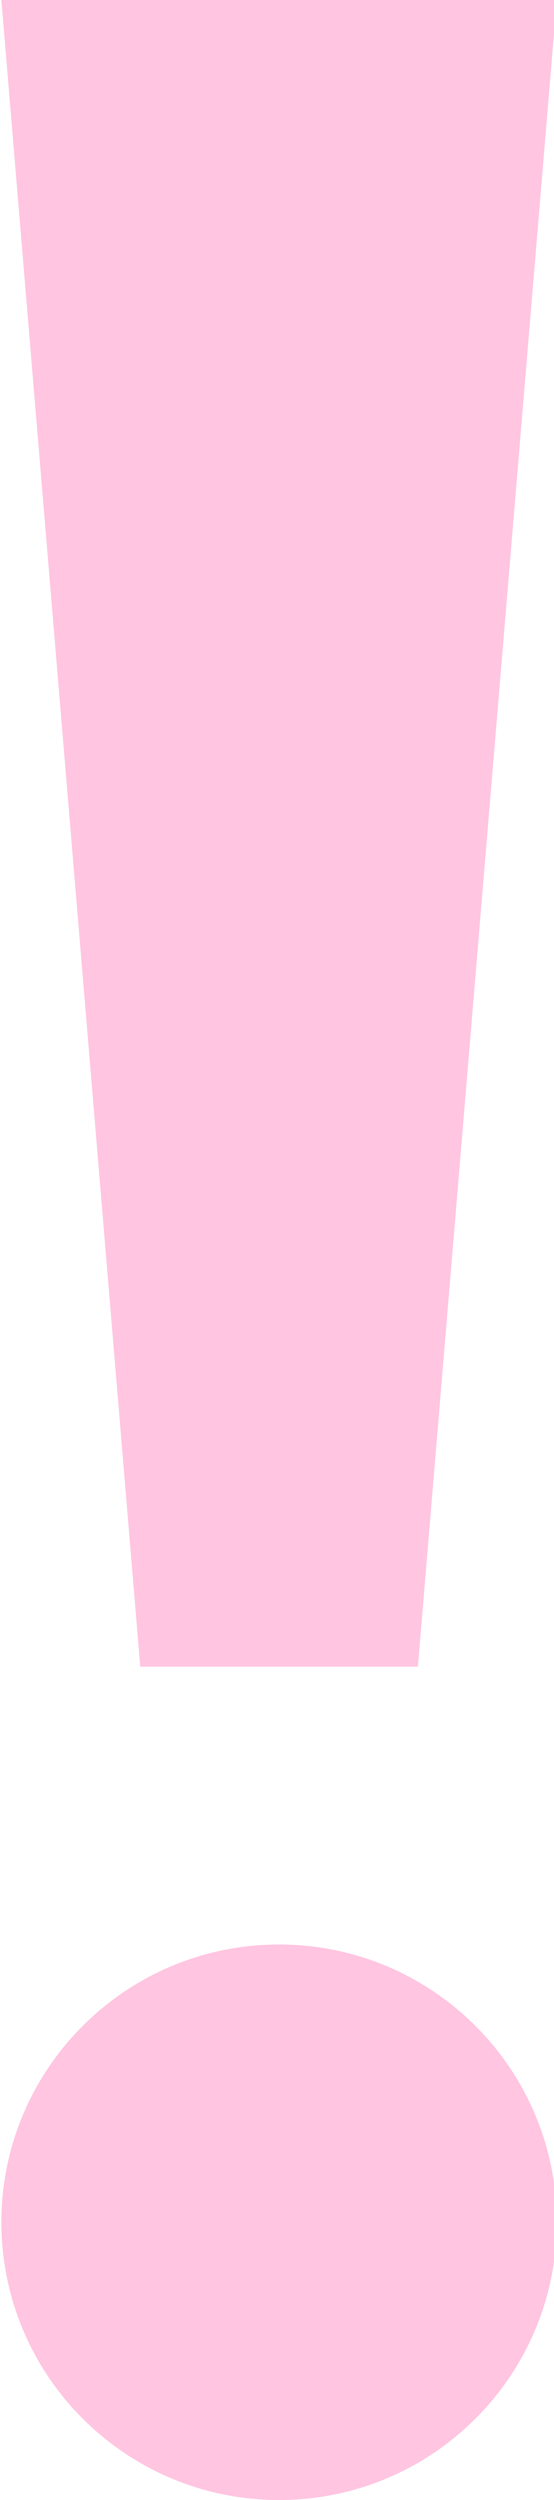
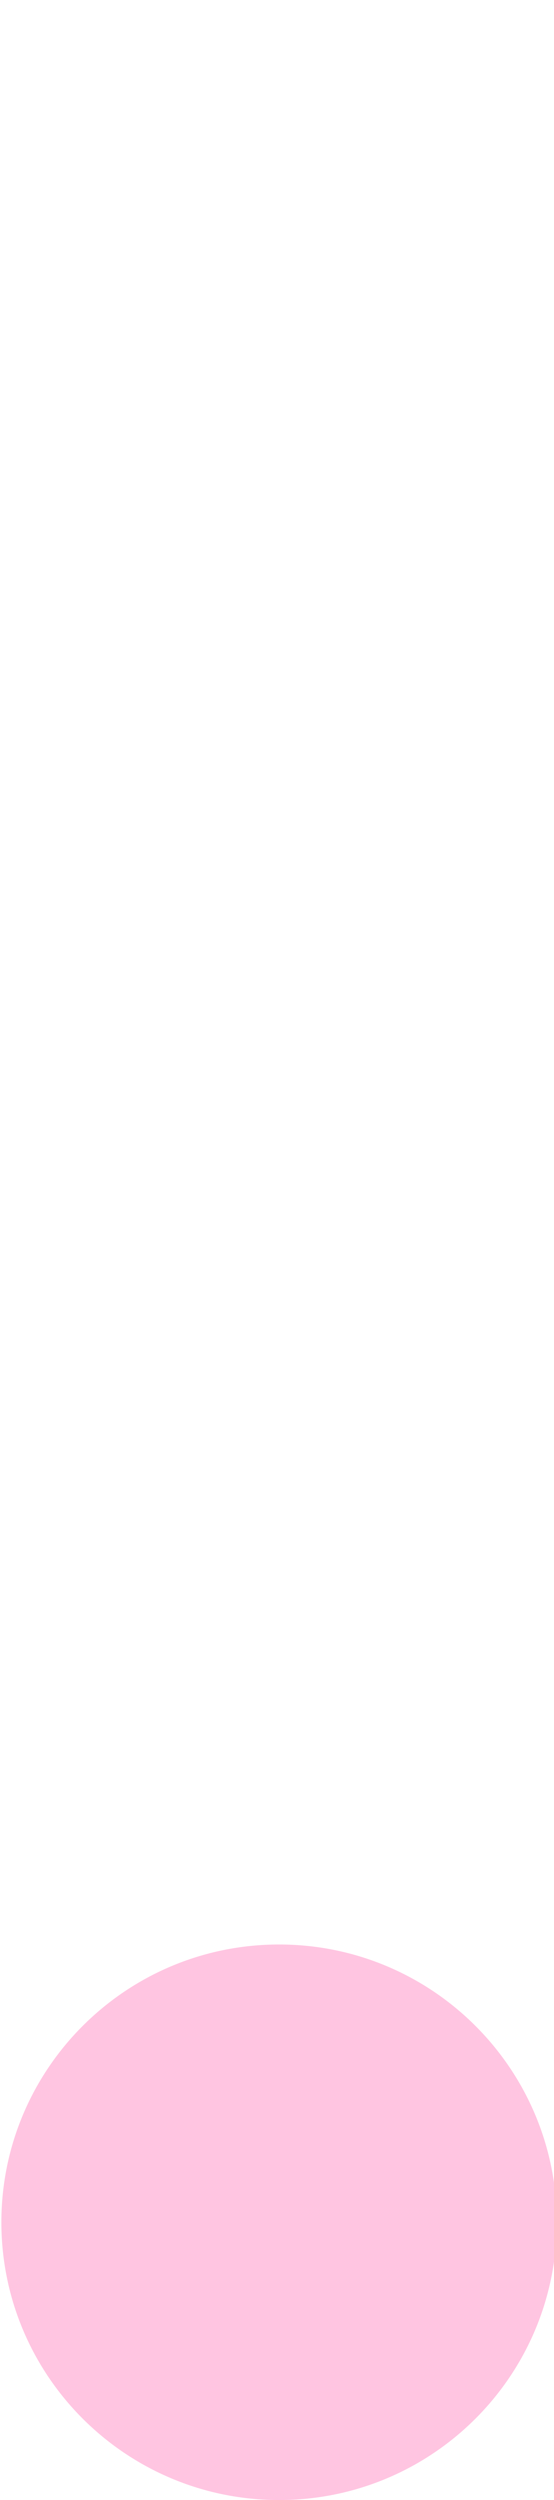
<svg xmlns="http://www.w3.org/2000/svg" fill="#ffc5e1" height="60" preserveAspectRatio="xMidYMid meet" version="1" viewBox="43.3 20.0 13.3 60.0" width="13.3" zoomAndPan="magnify">
  <g id="change1_1">
    <path d="M43.333,73.333c0-3.678,2.985-6.666,6.667-6.666s6.667,2.988,6.667,6.666C56.667,77.015,53.682,80,50,80 S43.333,77.015,43.333,73.333z" fill="inherit" />
  </g>
  <g id="change1_2">
-     <path d="M53.333 60L46.667 60 43.333 20 56.667 20z" fill="inherit" />
-   </g>
+     </g>
</svg>